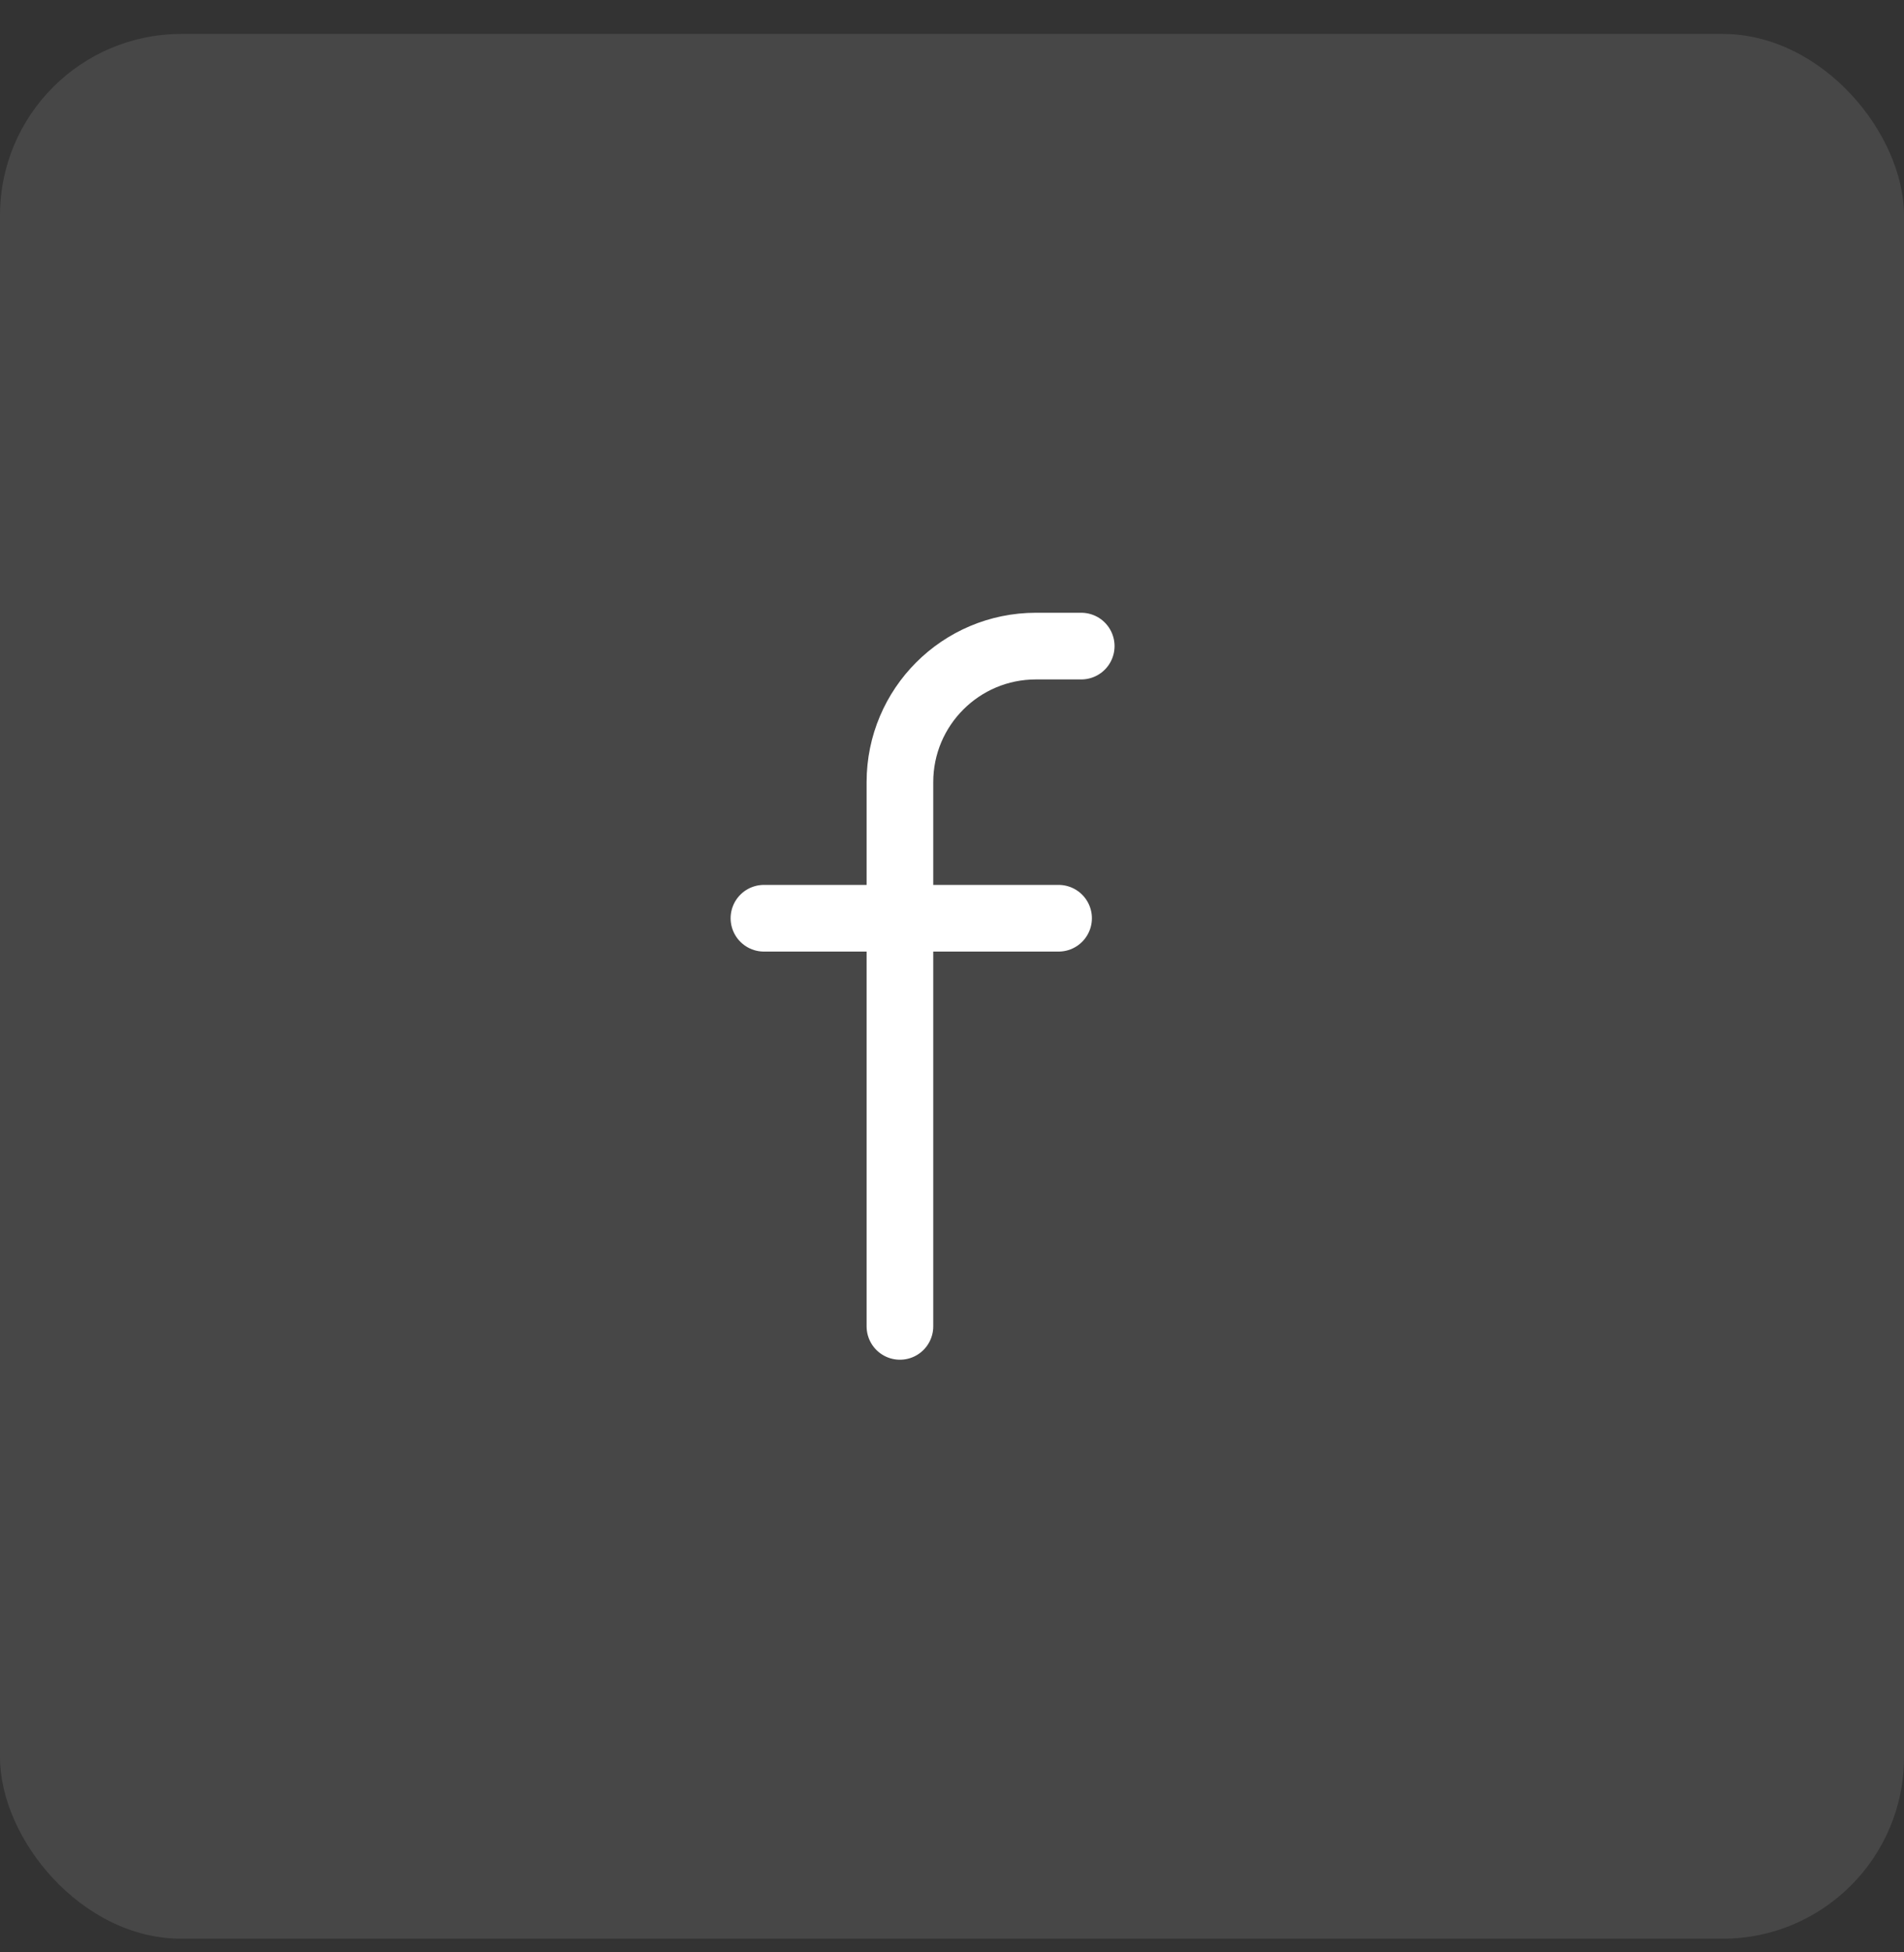
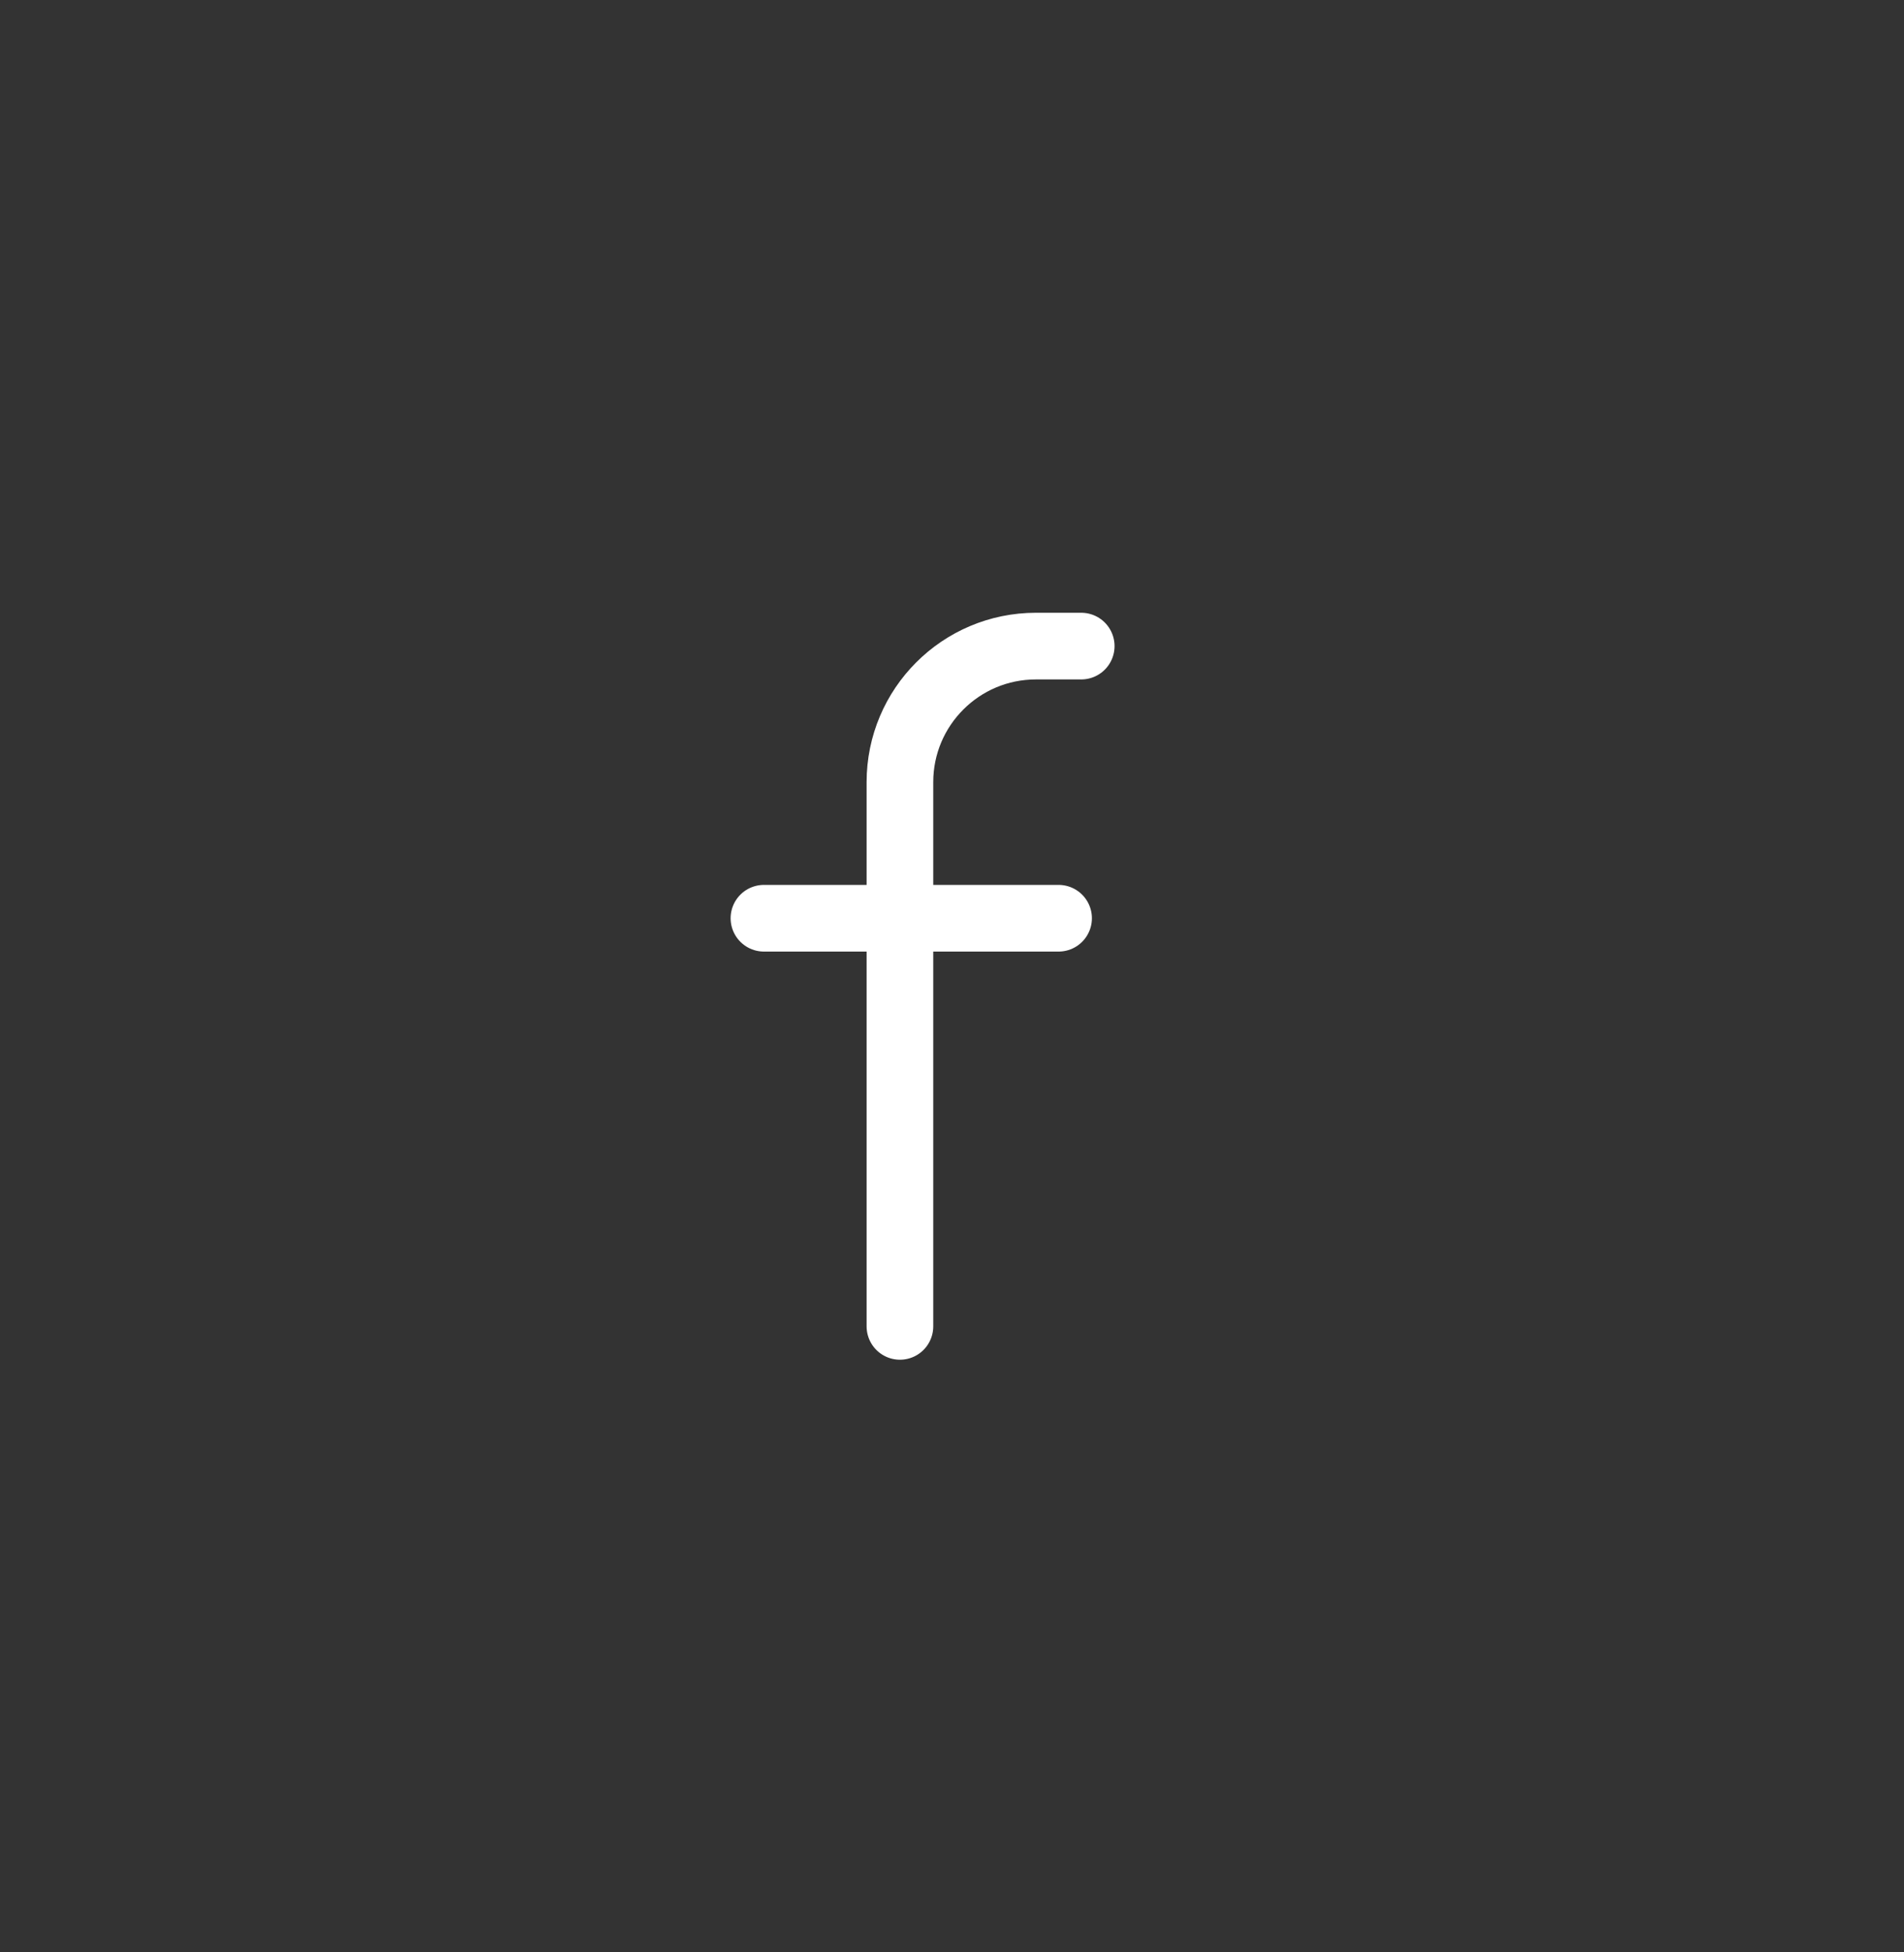
<svg xmlns="http://www.w3.org/2000/svg" width="40" height="41" viewBox="0 0 40 41" fill="none">
  <rect x="0" y="0" width="40" height="41" fill="#333333" stroke="none" />
-   <rect y="0.713" width="40" height="40" rx="3.81" fill="white" fill-opacity="0.1" />
  <path d="M18.906 27.854V16.425C18.906 14.848 20.185 13.568 21.763 13.568H22.715" stroke="white" stroke-width="1.4" stroke-linecap="round" />
  <path d="M16.049 19.283H22.239" stroke="white" stroke-width="1.4" stroke-linecap="round" />
</svg>